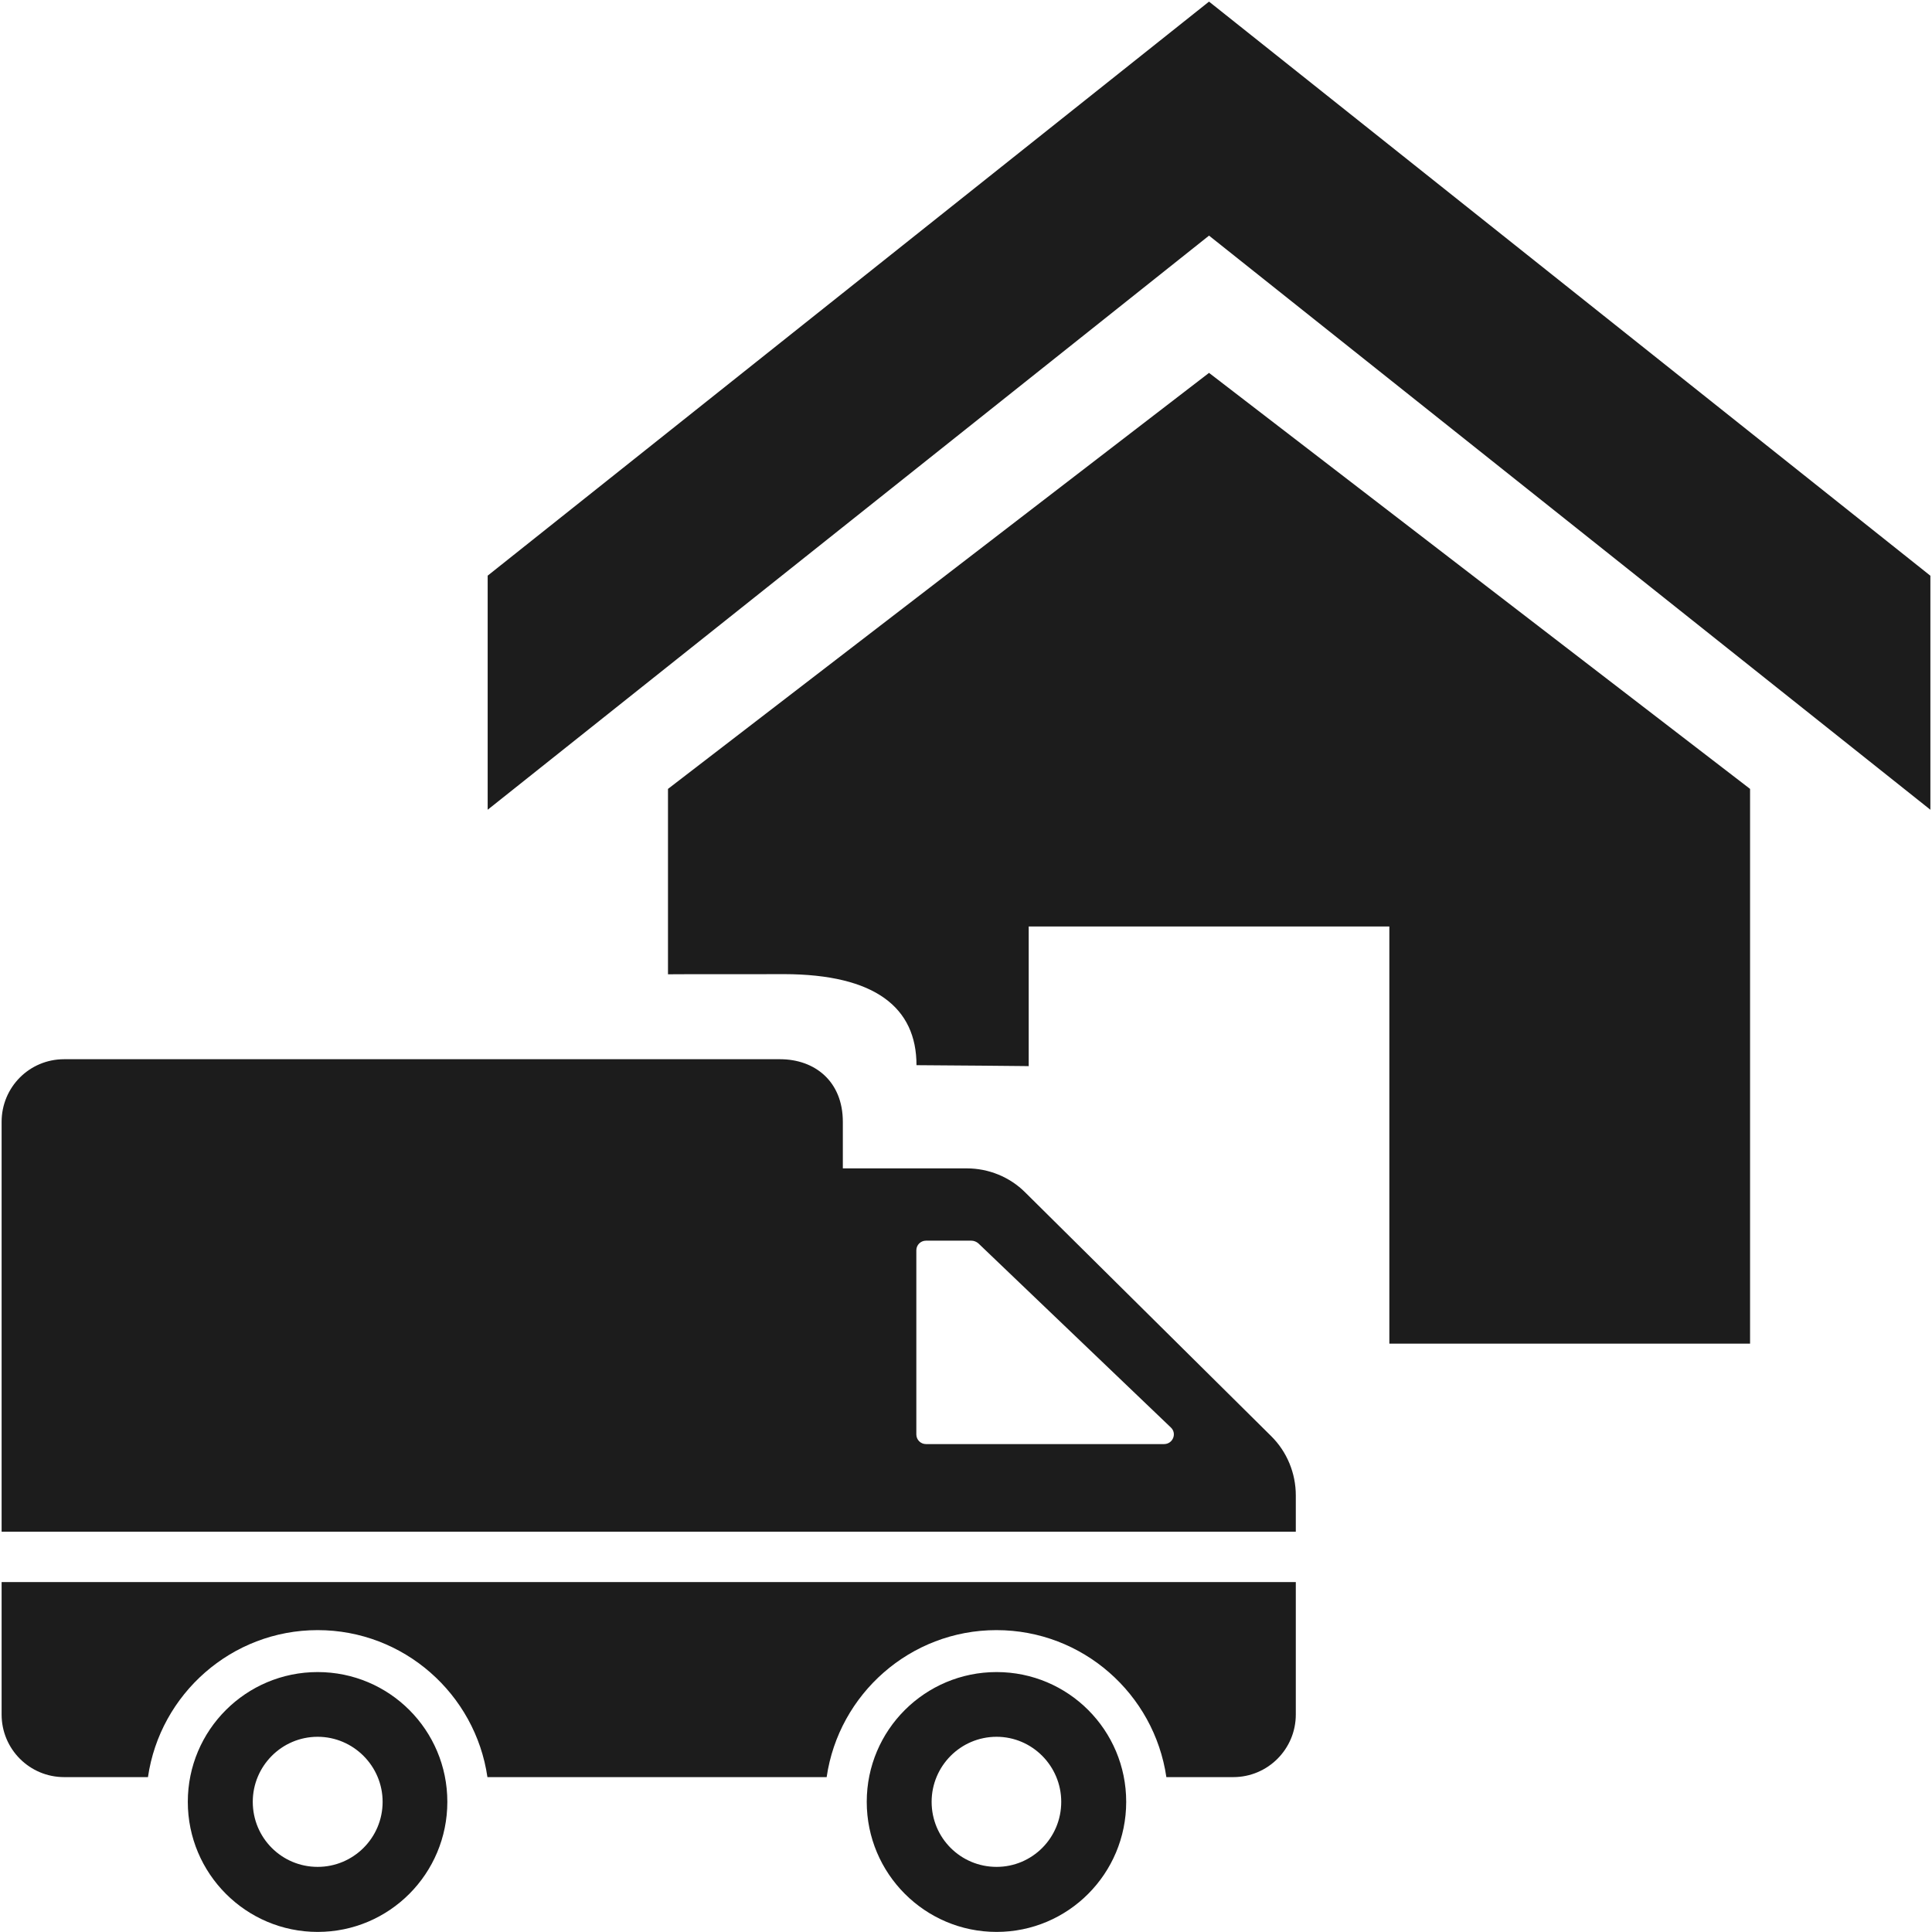
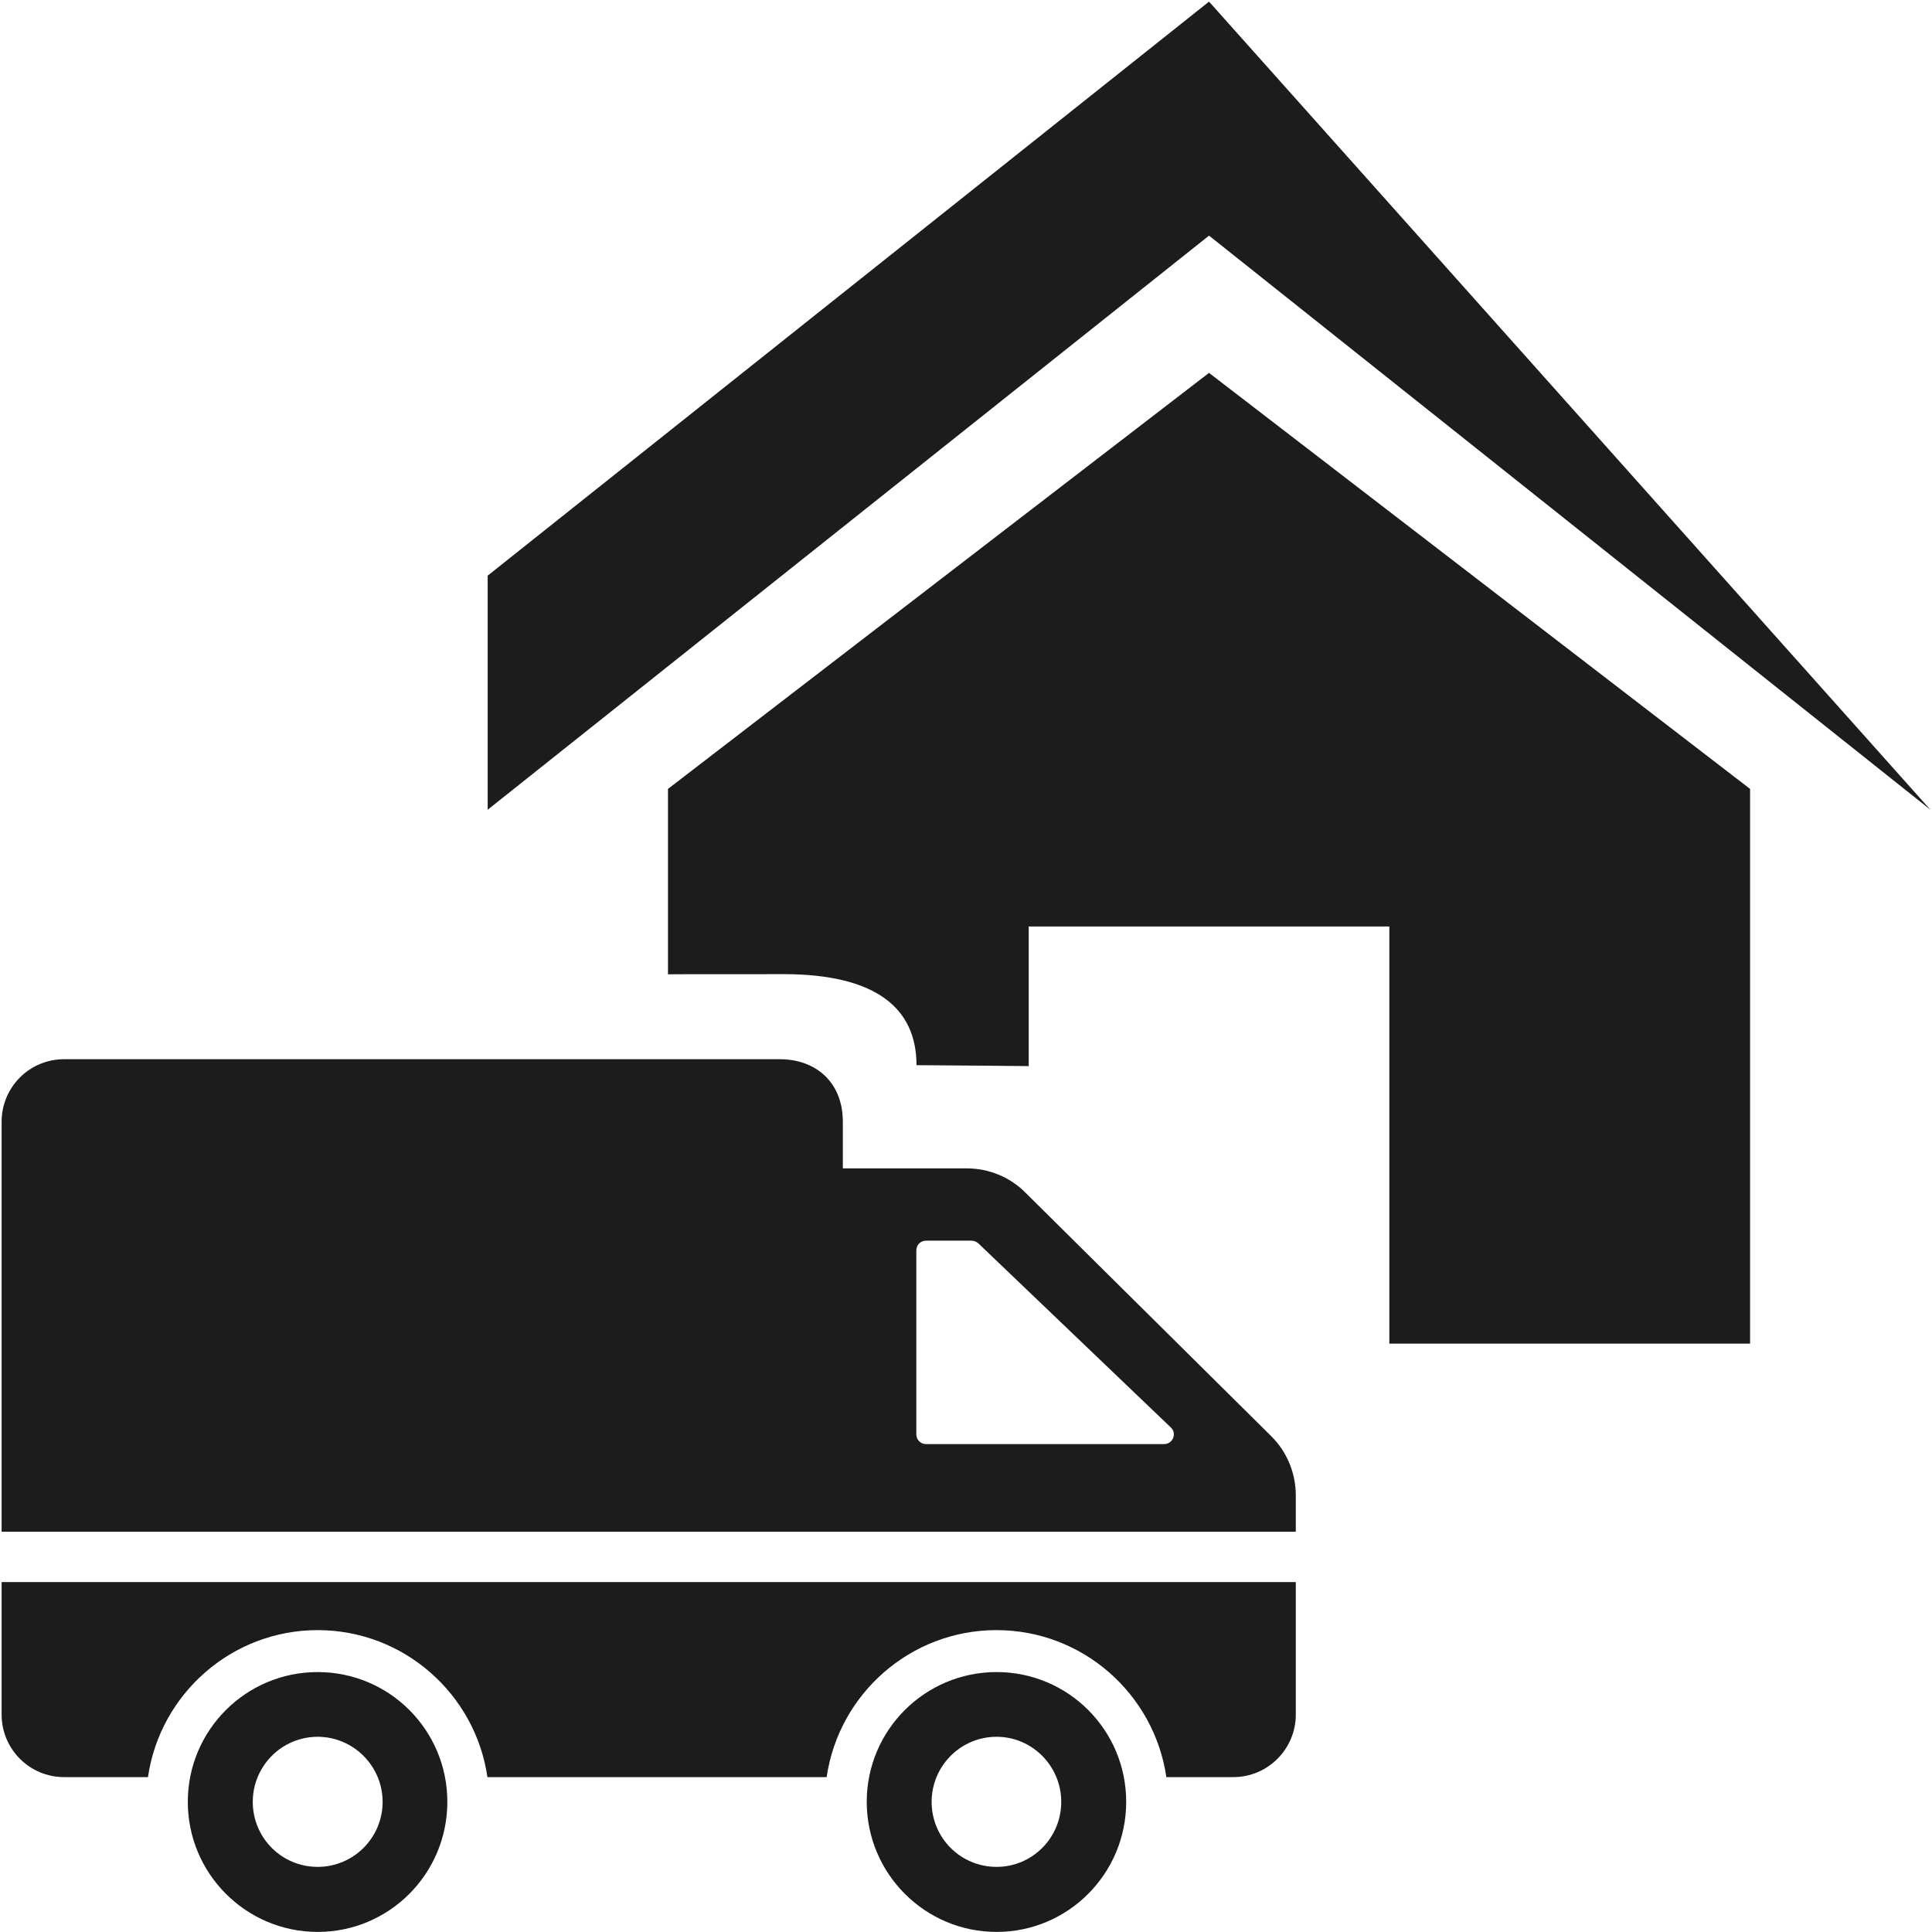
<svg xmlns="http://www.w3.org/2000/svg" width="24px" height="24px" viewBox="0 0 24 24" version="1.1">
  <title>clickcollect</title>
  <g id="clickcollect" stroke="none" stroke-width="1" fill="none" fill-rule="evenodd">
    <g id="Group" fill="#1C1C1C" fill-rule="nonzero">
      <g id="icons-/-black-/-carryingcost">
-         <path d="M12.38,20.771 C13.27,20.771 13.99,21.492 13.99,22.383 C13.99,23.275 13.27,23.999 12.38,23.999 C11.49,23.999 10.767,23.275 10.767,22.383 C10.767,21.492 11.49,20.771 12.38,20.771 Z M3.946,20.771 C4.837,20.771 5.557,21.492 5.557,22.383 C5.557,23.275 4.837,23.999 3.946,23.999 C3.056,23.999 2.333,23.275 2.333,22.383 C2.333,21.492 3.056,20.771 3.946,20.771 Z M12.38,21.575 C11.933,21.575 11.573,21.939 11.573,22.383 C11.573,22.831 11.933,23.191 12.38,23.191 C12.823,23.191 13.183,22.831 13.183,22.383 C13.183,21.939 12.823,21.575 12.38,21.575 Z M3.946,21.575 C3.5,21.575 3.14,21.939 3.14,22.383 C3.14,22.831 3.5,23.191 3.946,23.191 C4.39,23.191 4.753,22.831 4.753,22.383 C4.753,21.939 4.39,21.575 3.946,21.575 Z M16.097,19.653 L16.097,21.298 C16.097,21.728 15.749,22.076 15.32,22.076 L14.489,22.076 C14.338,21.044 13.45,20.25 12.378,20.25 C11.308,20.25 10.419,21.044 10.269,22.076 L6.055,22.076 C5.905,21.044 5.016,20.25 3.946,20.25 C2.877,20.25 1.988,21.044 1.838,22.076 L0.797,22.076 C0.367,22.076 0.02,21.728 0.02,21.298 L0.02,19.653 L16.097,19.653 Z M9.69,13.158 C10.12,13.158 10.47,13.431 10.47,13.936 L10.47,13.936 L10.47,14.514 L12.01,14.514 C12.28,14.514 12.544,14.62 12.737,14.814 L12.737,14.814 L15.79,17.839 C15.987,18.033 16.097,18.3 16.097,18.577 L16.097,18.577 L16.097,19.027 L0.02,19.027 L0.02,13.936 C0.02,13.505 0.366,13.158 0.796,13.158 L0.796,13.158 Z M12.067,15.412 L11.503,15.412 C11.437,15.412 11.383,15.465 11.383,15.532 L11.383,15.532 L11.383,17.819 C11.383,17.886 11.437,17.939 11.503,17.939 L11.503,17.939 L14.46,17.939 C14.57,17.939 14.624,17.806 14.544,17.732 L14.544,17.732 L12.153,15.445 C12.13,15.425 12.097,15.412 12.067,15.412 L12.067,15.412 Z M15.019,4.632 L21.74,9.8 L21.74,16.691 L17.259,16.691 L17.259,11.509 L12.779,11.509 L12.779,13.244 L12.779,13.244 L12.716,13.243 C12.617,13.242 12.411,13.24 12.188,13.238 L11.916,13.236 C11.692,13.234 11.486,13.232 11.385,13.232 C11.385,12.518 10.874,12.103 9.738,12.101 L9.738,12.101 L9.255,12.102 C9.204,12.102 9.149,12.102 9.092,12.102 L8.516,12.102 L8.516,12.102 L8.298,12.103 L8.298,9.8 L15.019,4.632 Z M15.019,0.02 L23.98,7.152 L23.98,10.059 L15.019,2.927 L6.058,10.059 L6.058,7.151 L15.019,0.02 Z" id="clickCollect" />
+         <path d="M12.38,20.771 C13.27,20.771 13.99,21.492 13.99,22.383 C13.99,23.275 13.27,23.999 12.38,23.999 C11.49,23.999 10.767,23.275 10.767,22.383 C10.767,21.492 11.49,20.771 12.38,20.771 Z M3.946,20.771 C4.837,20.771 5.557,21.492 5.557,22.383 C5.557,23.275 4.837,23.999 3.946,23.999 C3.056,23.999 2.333,23.275 2.333,22.383 C2.333,21.492 3.056,20.771 3.946,20.771 Z M12.38,21.575 C11.933,21.575 11.573,21.939 11.573,22.383 C11.573,22.831 11.933,23.191 12.38,23.191 C12.823,23.191 13.183,22.831 13.183,22.383 C13.183,21.939 12.823,21.575 12.38,21.575 Z M3.946,21.575 C3.5,21.575 3.14,21.939 3.14,22.383 C3.14,22.831 3.5,23.191 3.946,23.191 C4.39,23.191 4.753,22.831 4.753,22.383 C4.753,21.939 4.39,21.575 3.946,21.575 Z M16.097,19.653 L16.097,21.298 C16.097,21.728 15.749,22.076 15.32,22.076 L14.489,22.076 C14.338,21.044 13.45,20.25 12.378,20.25 C11.308,20.25 10.419,21.044 10.269,22.076 L6.055,22.076 C5.905,21.044 5.016,20.25 3.946,20.25 C2.877,20.25 1.988,21.044 1.838,22.076 L0.797,22.076 C0.367,22.076 0.02,21.728 0.02,21.298 L0.02,19.653 L16.097,19.653 Z M9.69,13.158 C10.12,13.158 10.47,13.431 10.47,13.936 L10.47,13.936 L10.47,14.514 L12.01,14.514 C12.28,14.514 12.544,14.62 12.737,14.814 L12.737,14.814 L15.79,17.839 C15.987,18.033 16.097,18.3 16.097,18.577 L16.097,18.577 L16.097,19.027 L0.02,19.027 L0.02,13.936 C0.02,13.505 0.366,13.158 0.796,13.158 L0.796,13.158 Z M12.067,15.412 L11.503,15.412 C11.437,15.412 11.383,15.465 11.383,15.532 L11.383,15.532 L11.383,17.819 C11.383,17.886 11.437,17.939 11.503,17.939 L11.503,17.939 L14.46,17.939 C14.57,17.939 14.624,17.806 14.544,17.732 L14.544,17.732 L12.153,15.445 C12.13,15.425 12.097,15.412 12.067,15.412 L12.067,15.412 Z M15.019,4.632 L21.74,9.8 L21.74,16.691 L17.259,16.691 L17.259,11.509 L12.779,11.509 L12.779,13.244 L12.779,13.244 L12.716,13.243 C12.617,13.242 12.411,13.24 12.188,13.238 L11.916,13.236 C11.692,13.234 11.486,13.232 11.385,13.232 C11.385,12.518 10.874,12.103 9.738,12.101 L9.738,12.101 L9.255,12.102 C9.204,12.102 9.149,12.102 9.092,12.102 L8.516,12.102 L8.516,12.102 L8.298,12.103 L8.298,9.8 L15.019,4.632 Z M15.019,0.02 L23.98,10.059 L15.019,2.927 L6.058,10.059 L6.058,7.151 L15.019,0.02 Z" id="clickCollect" />
      </g>
    </g>
  </g>
</svg>